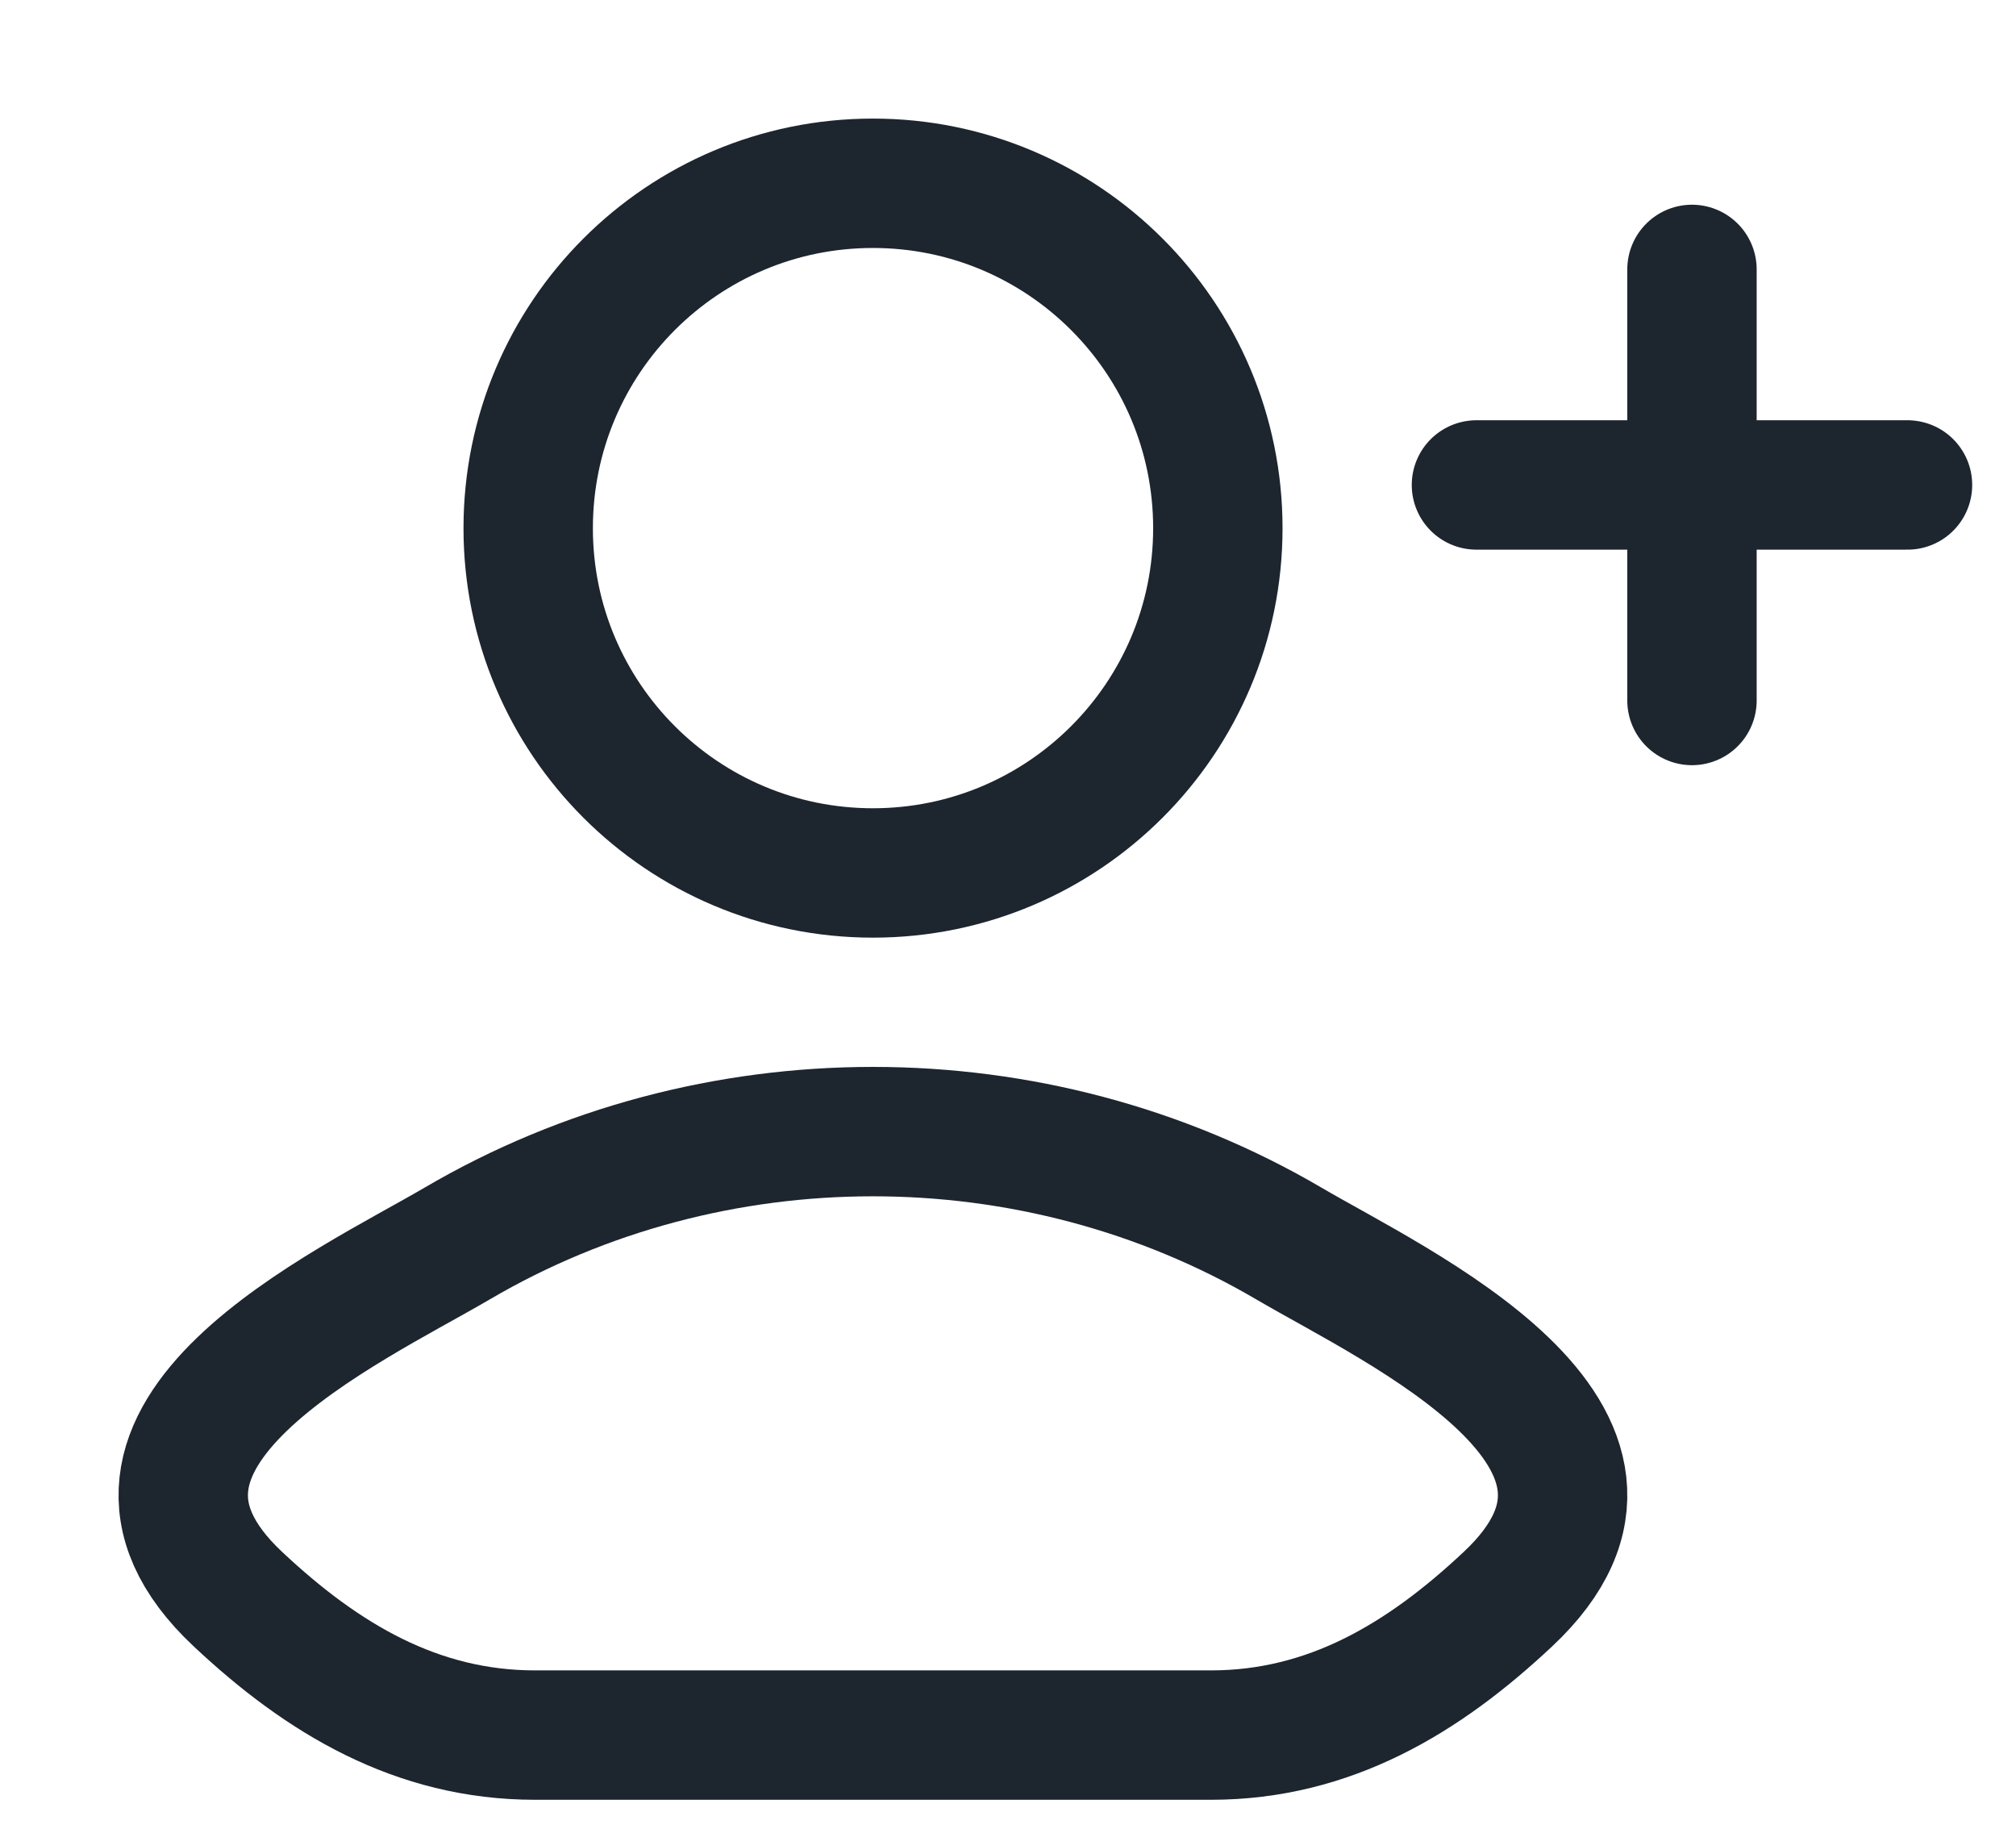
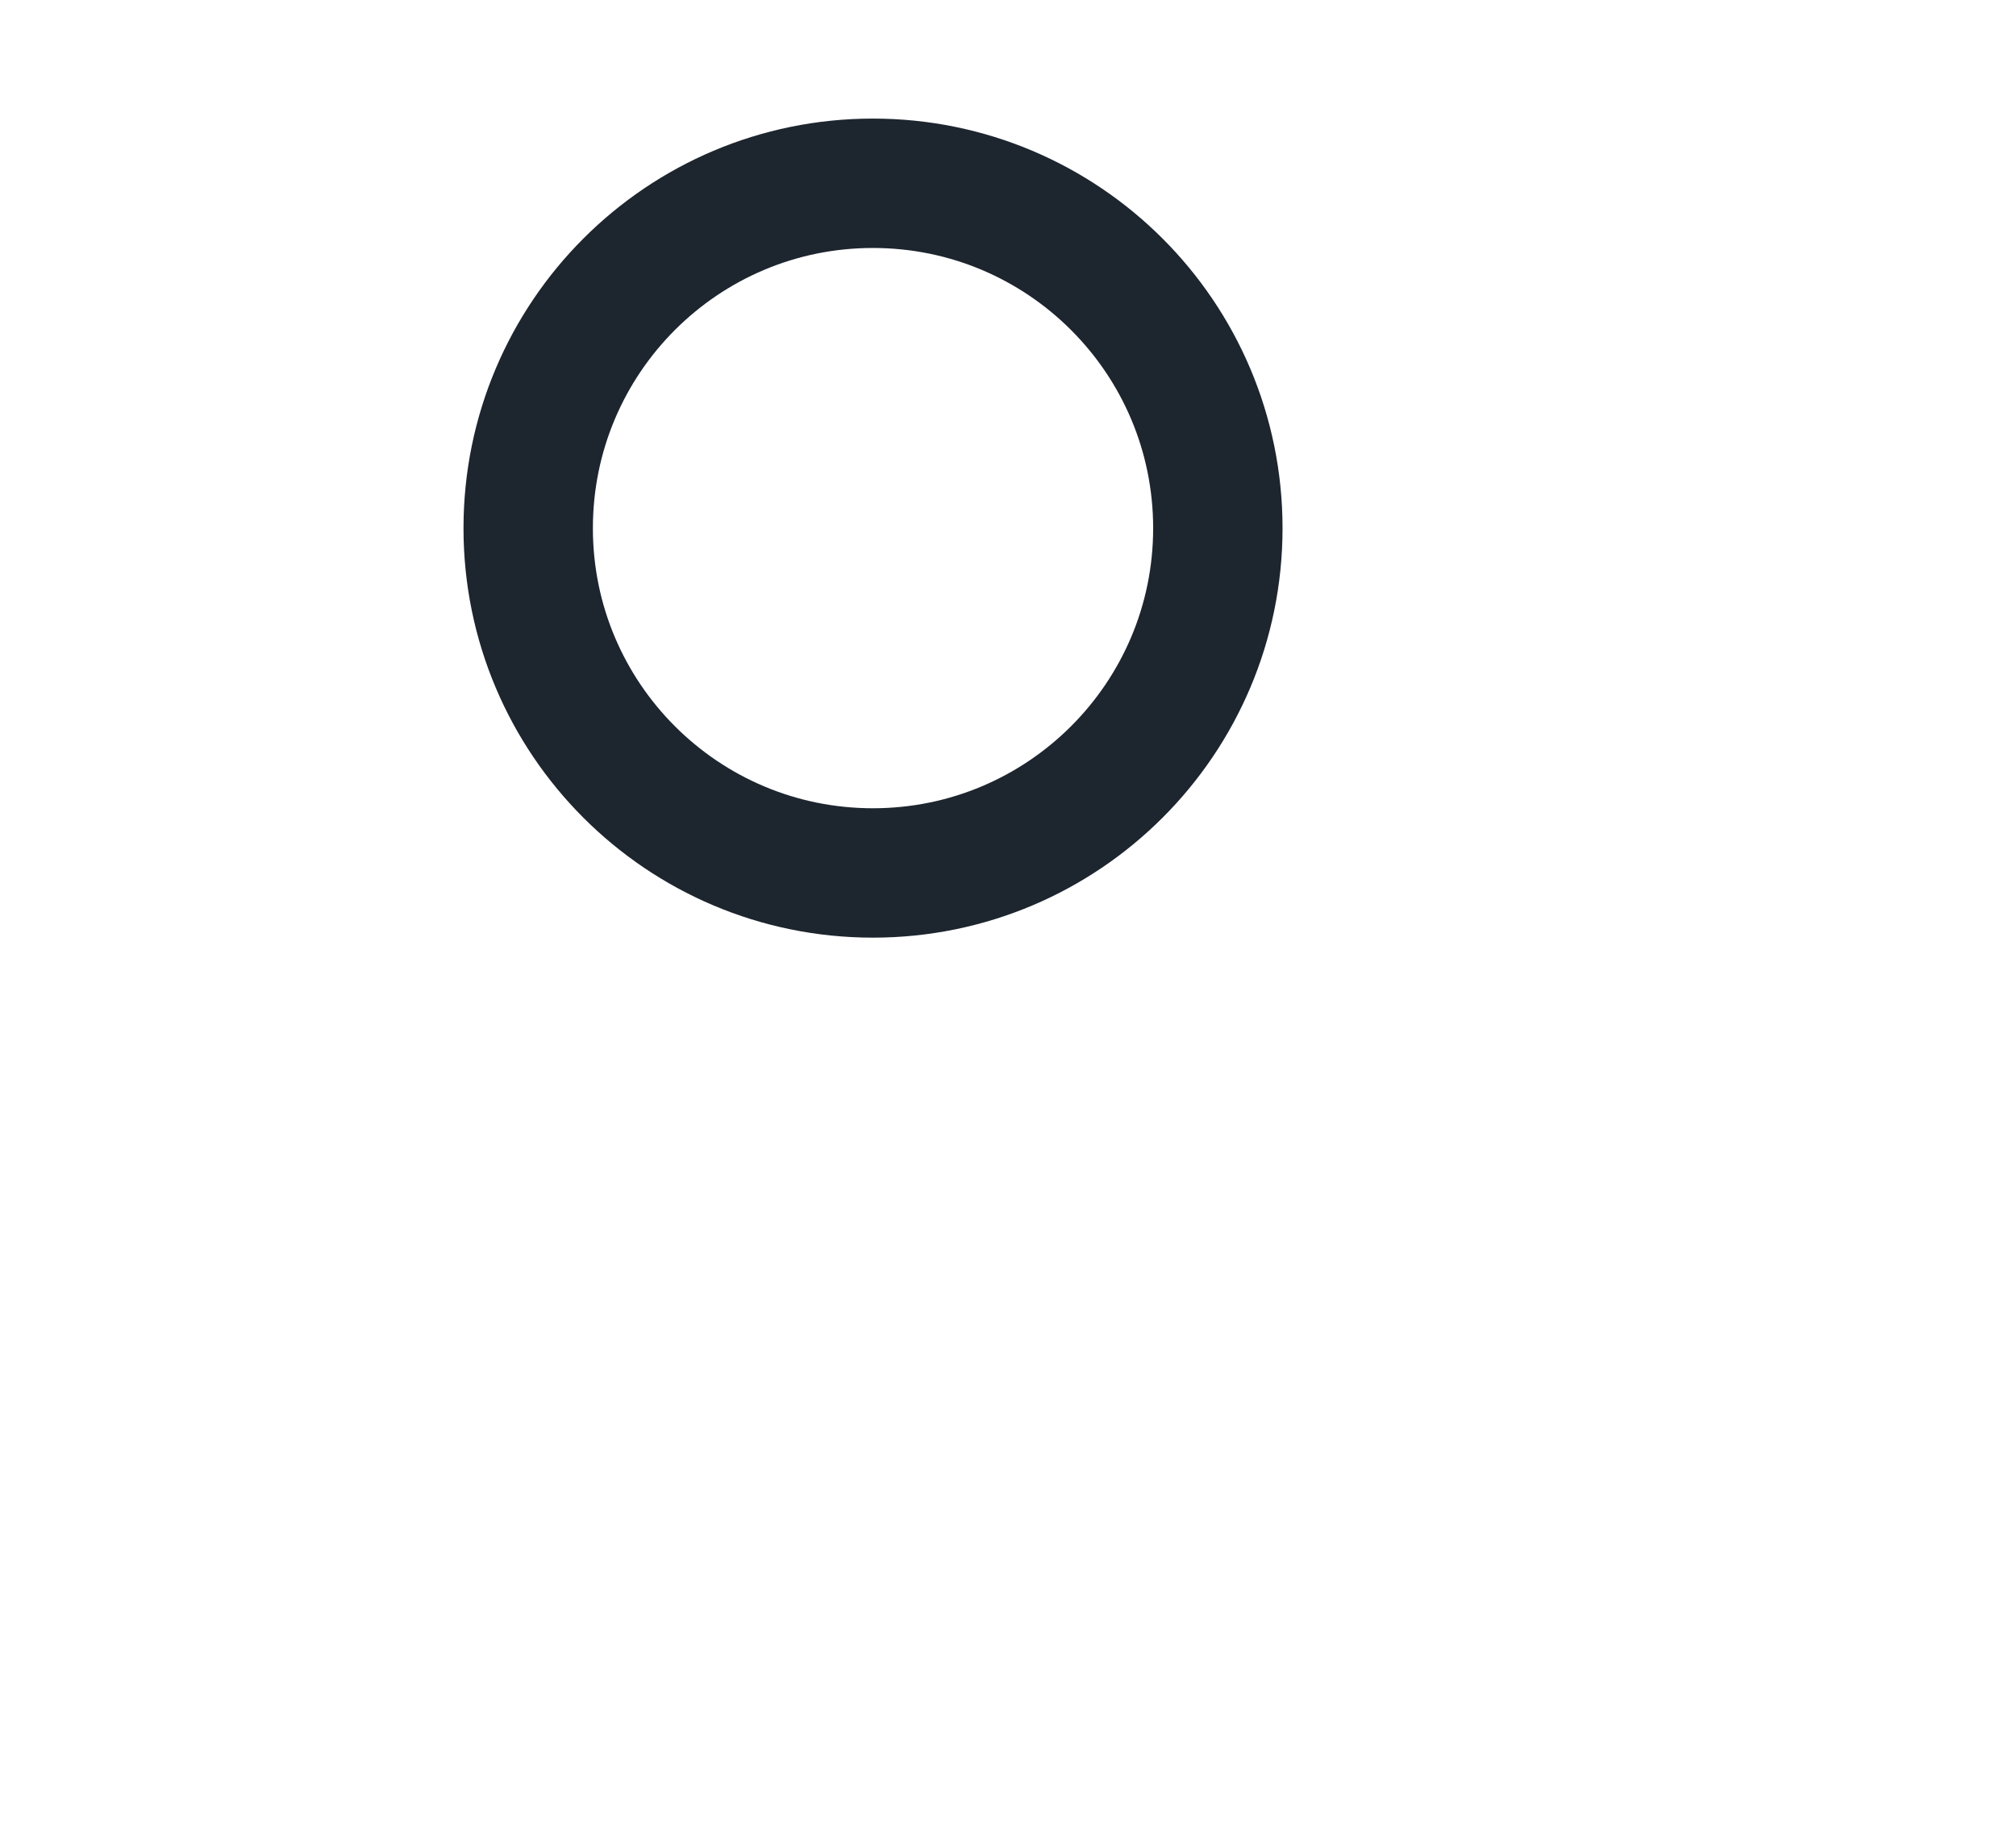
<svg xmlns="http://www.w3.org/2000/svg" fill="none" height="100%" overflow="visible" preserveAspectRatio="none" style="display: block;" viewBox="0 0 11 10" width="100%">
  <g id="elements">
-     <path d="M2.496 6.784C1.904 7.131 0.353 7.839 1.298 8.725C1.759 9.158 2.273 9.467 2.92 9.467H6.607C7.253 9.467 7.767 9.158 8.228 8.725C9.173 7.839 7.622 7.131 7.031 6.784C5.643 5.971 3.883 5.971 2.496 6.784Z" id="Vector" stroke="#1D252F" stroke-linecap="round" stroke-linejoin="round" stroke-width="0.706" />
    <path d="M6.645 2.882C6.645 3.921 5.802 4.763 4.763 4.763C3.724 4.763 2.882 3.921 2.882 2.882C2.882 1.842 3.724 1 4.763 1C5.802 1 6.645 1.842 6.645 2.882Z" id="Vector_2" stroke="#1D252F" stroke-width="0.706" />
-     <path d="M9.232 1.47V3.822M10.408 2.646L8.056 2.646" id="Vector_3" stroke="#1D252F" stroke-linecap="round" stroke-linejoin="round" stroke-width="0.706" />
  </g>
</svg>